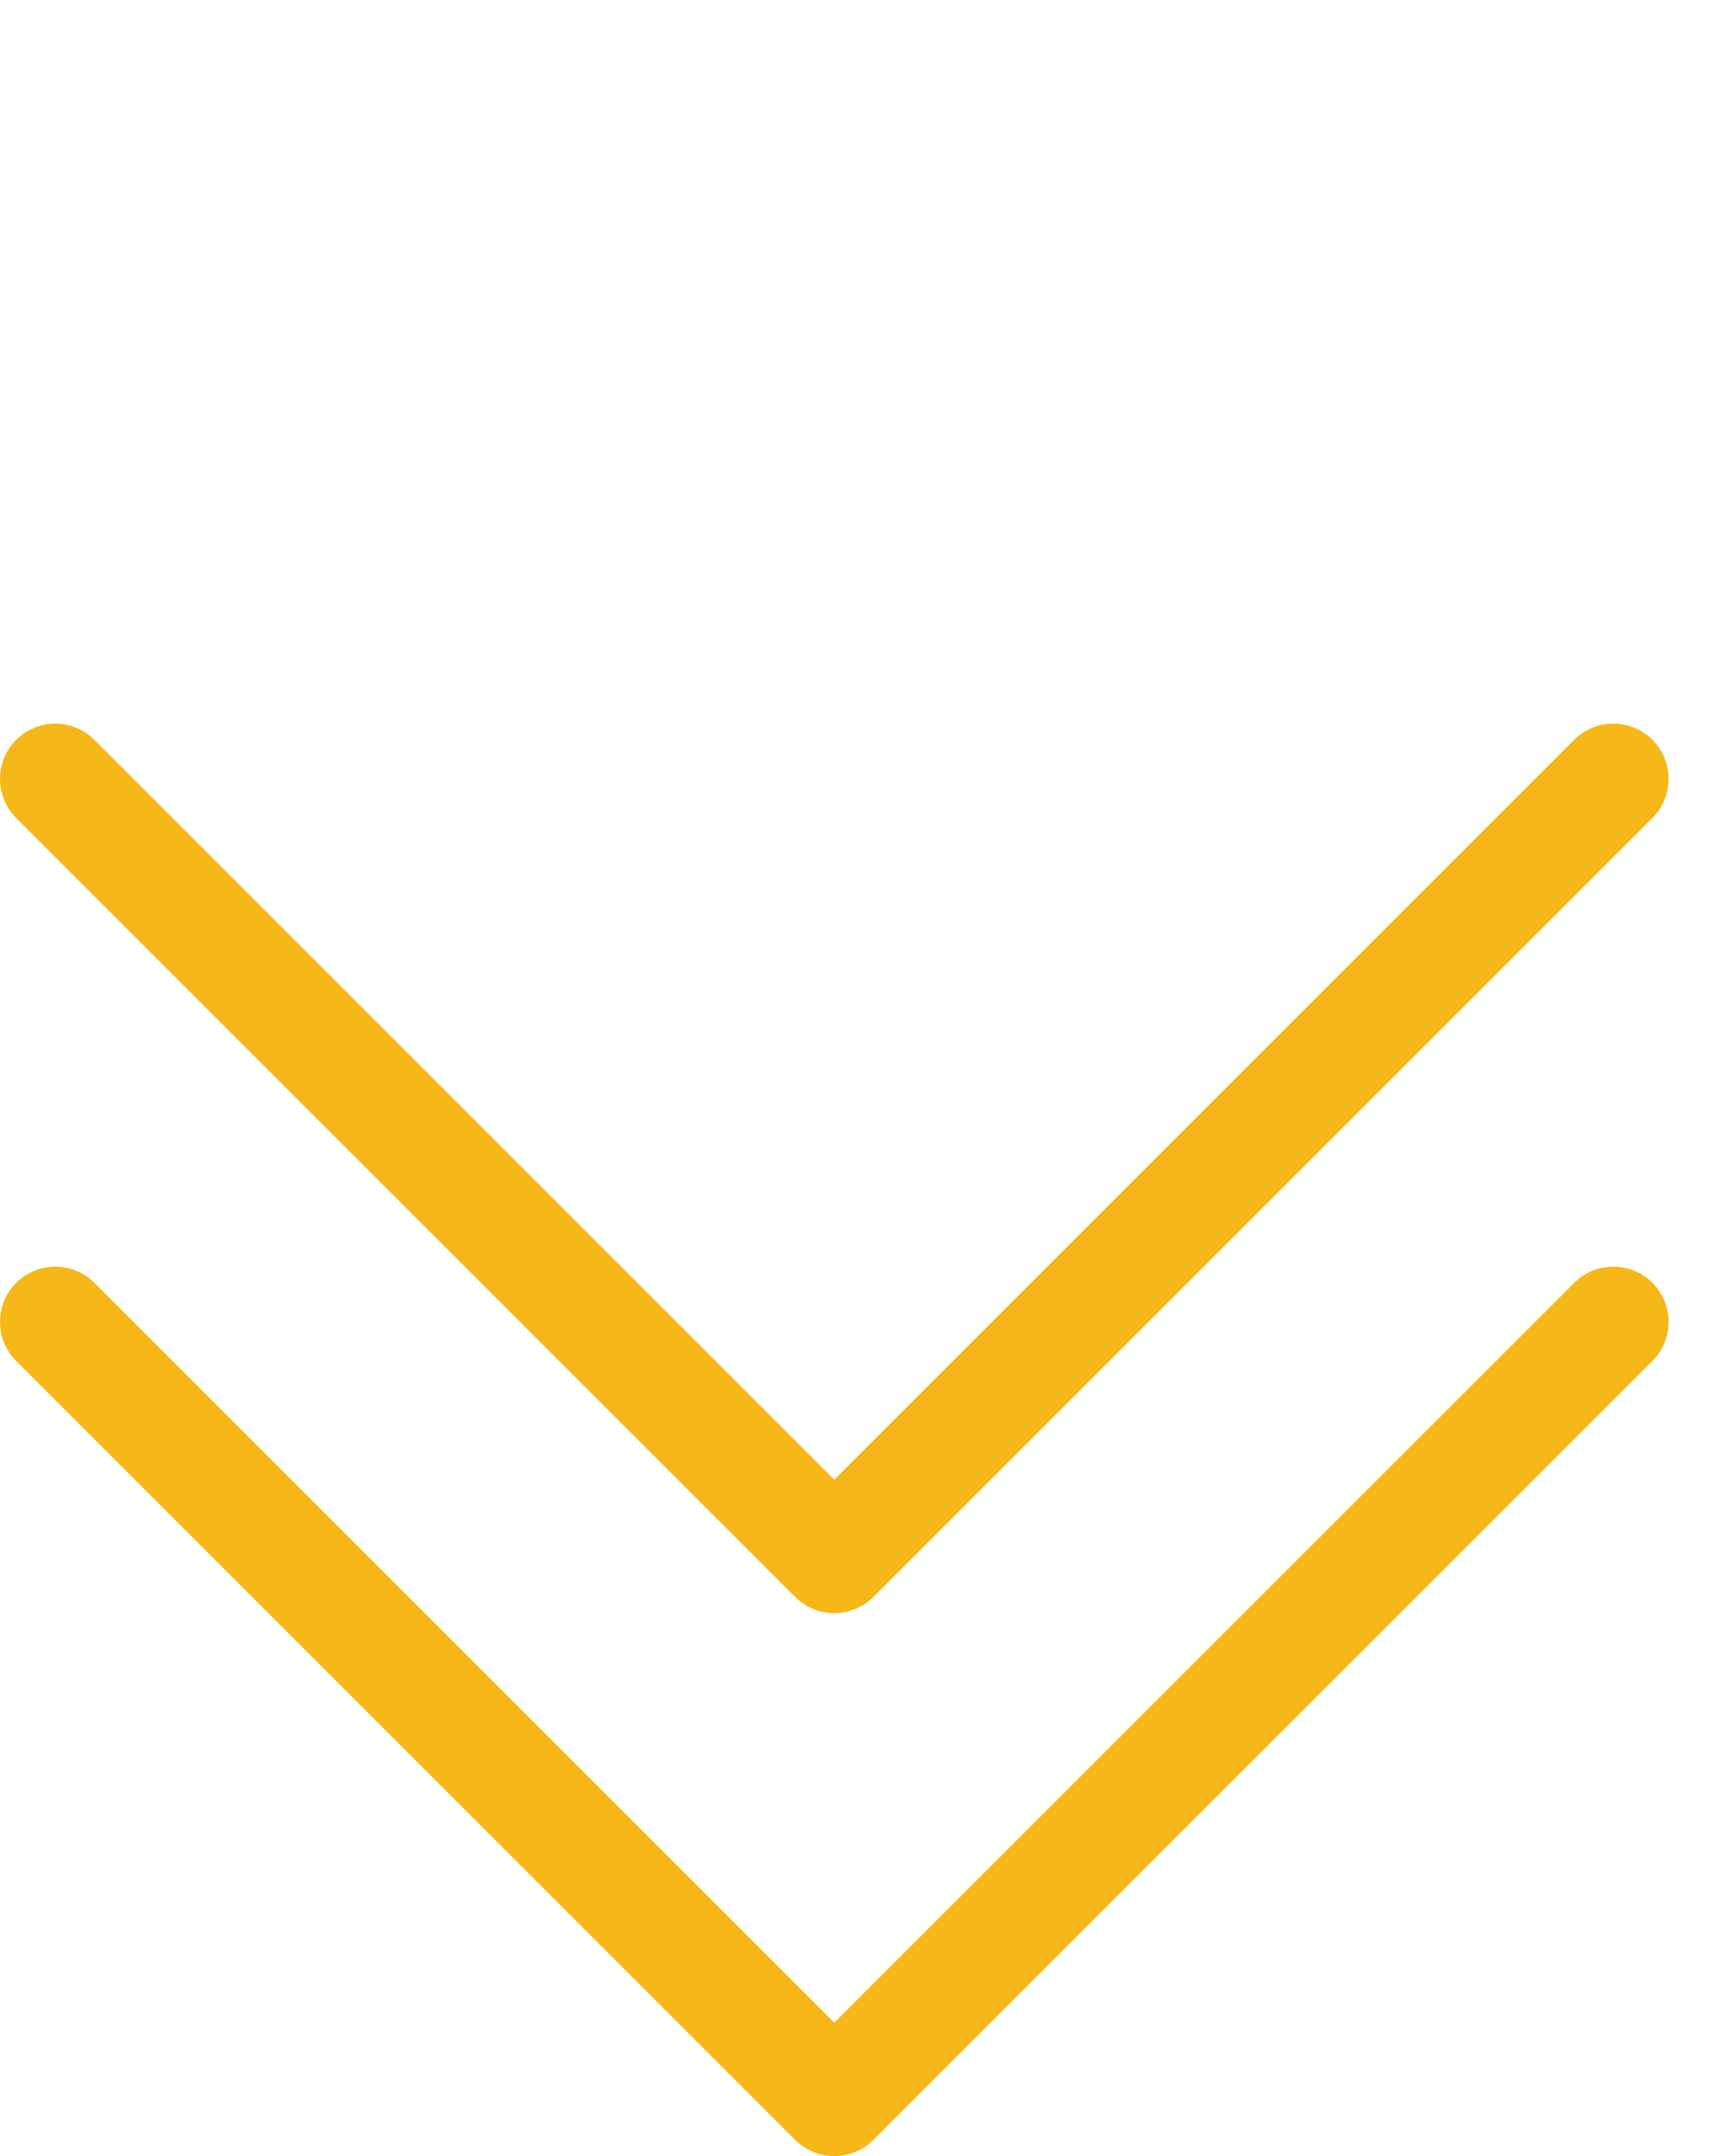
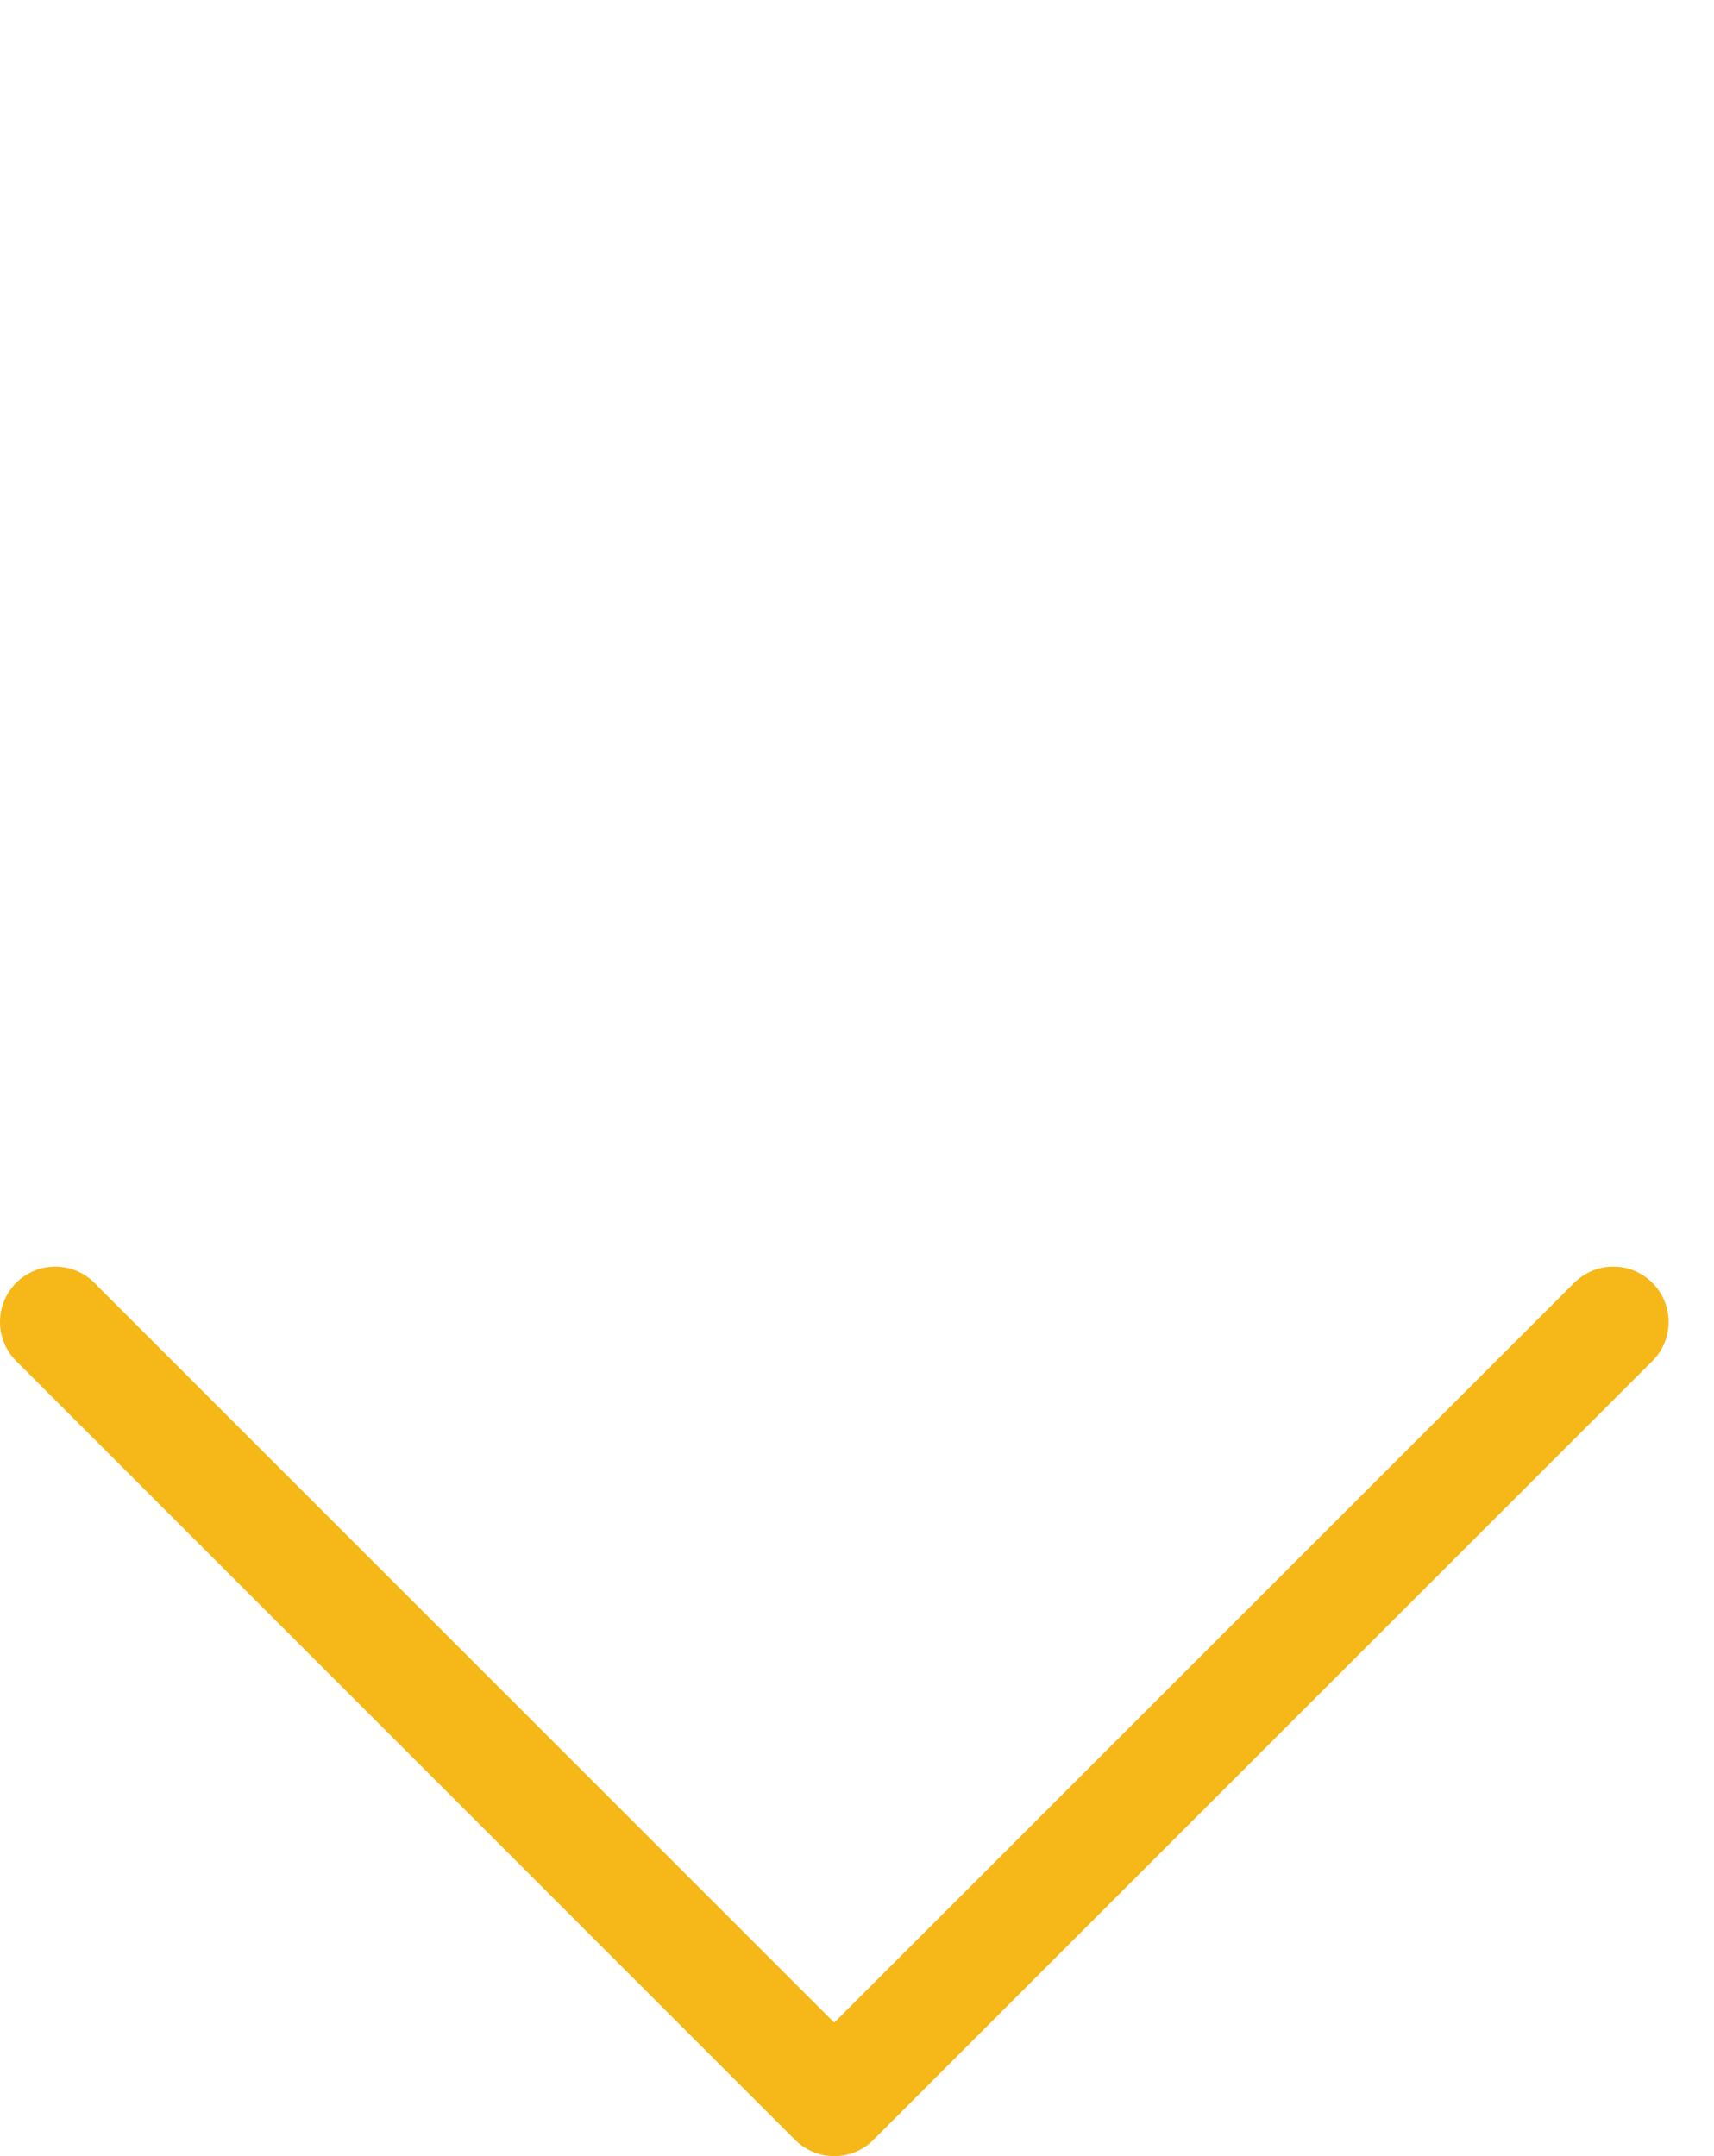
<svg xmlns="http://www.w3.org/2000/svg" width="31" height="39" viewBox="0 0 31 39" fill="none">
  <path d="M29.179 23.911L15.089 38L1 23.911" stroke="#F6B719" stroke-width="2" stroke-linecap="round" stroke-linejoin="round" />
-   <path d="M29.179 14.089L15.089 28.179L1 14.089" stroke="#F6B719" stroke-width="2" stroke-linecap="round" stroke-linejoin="round" />
</svg>